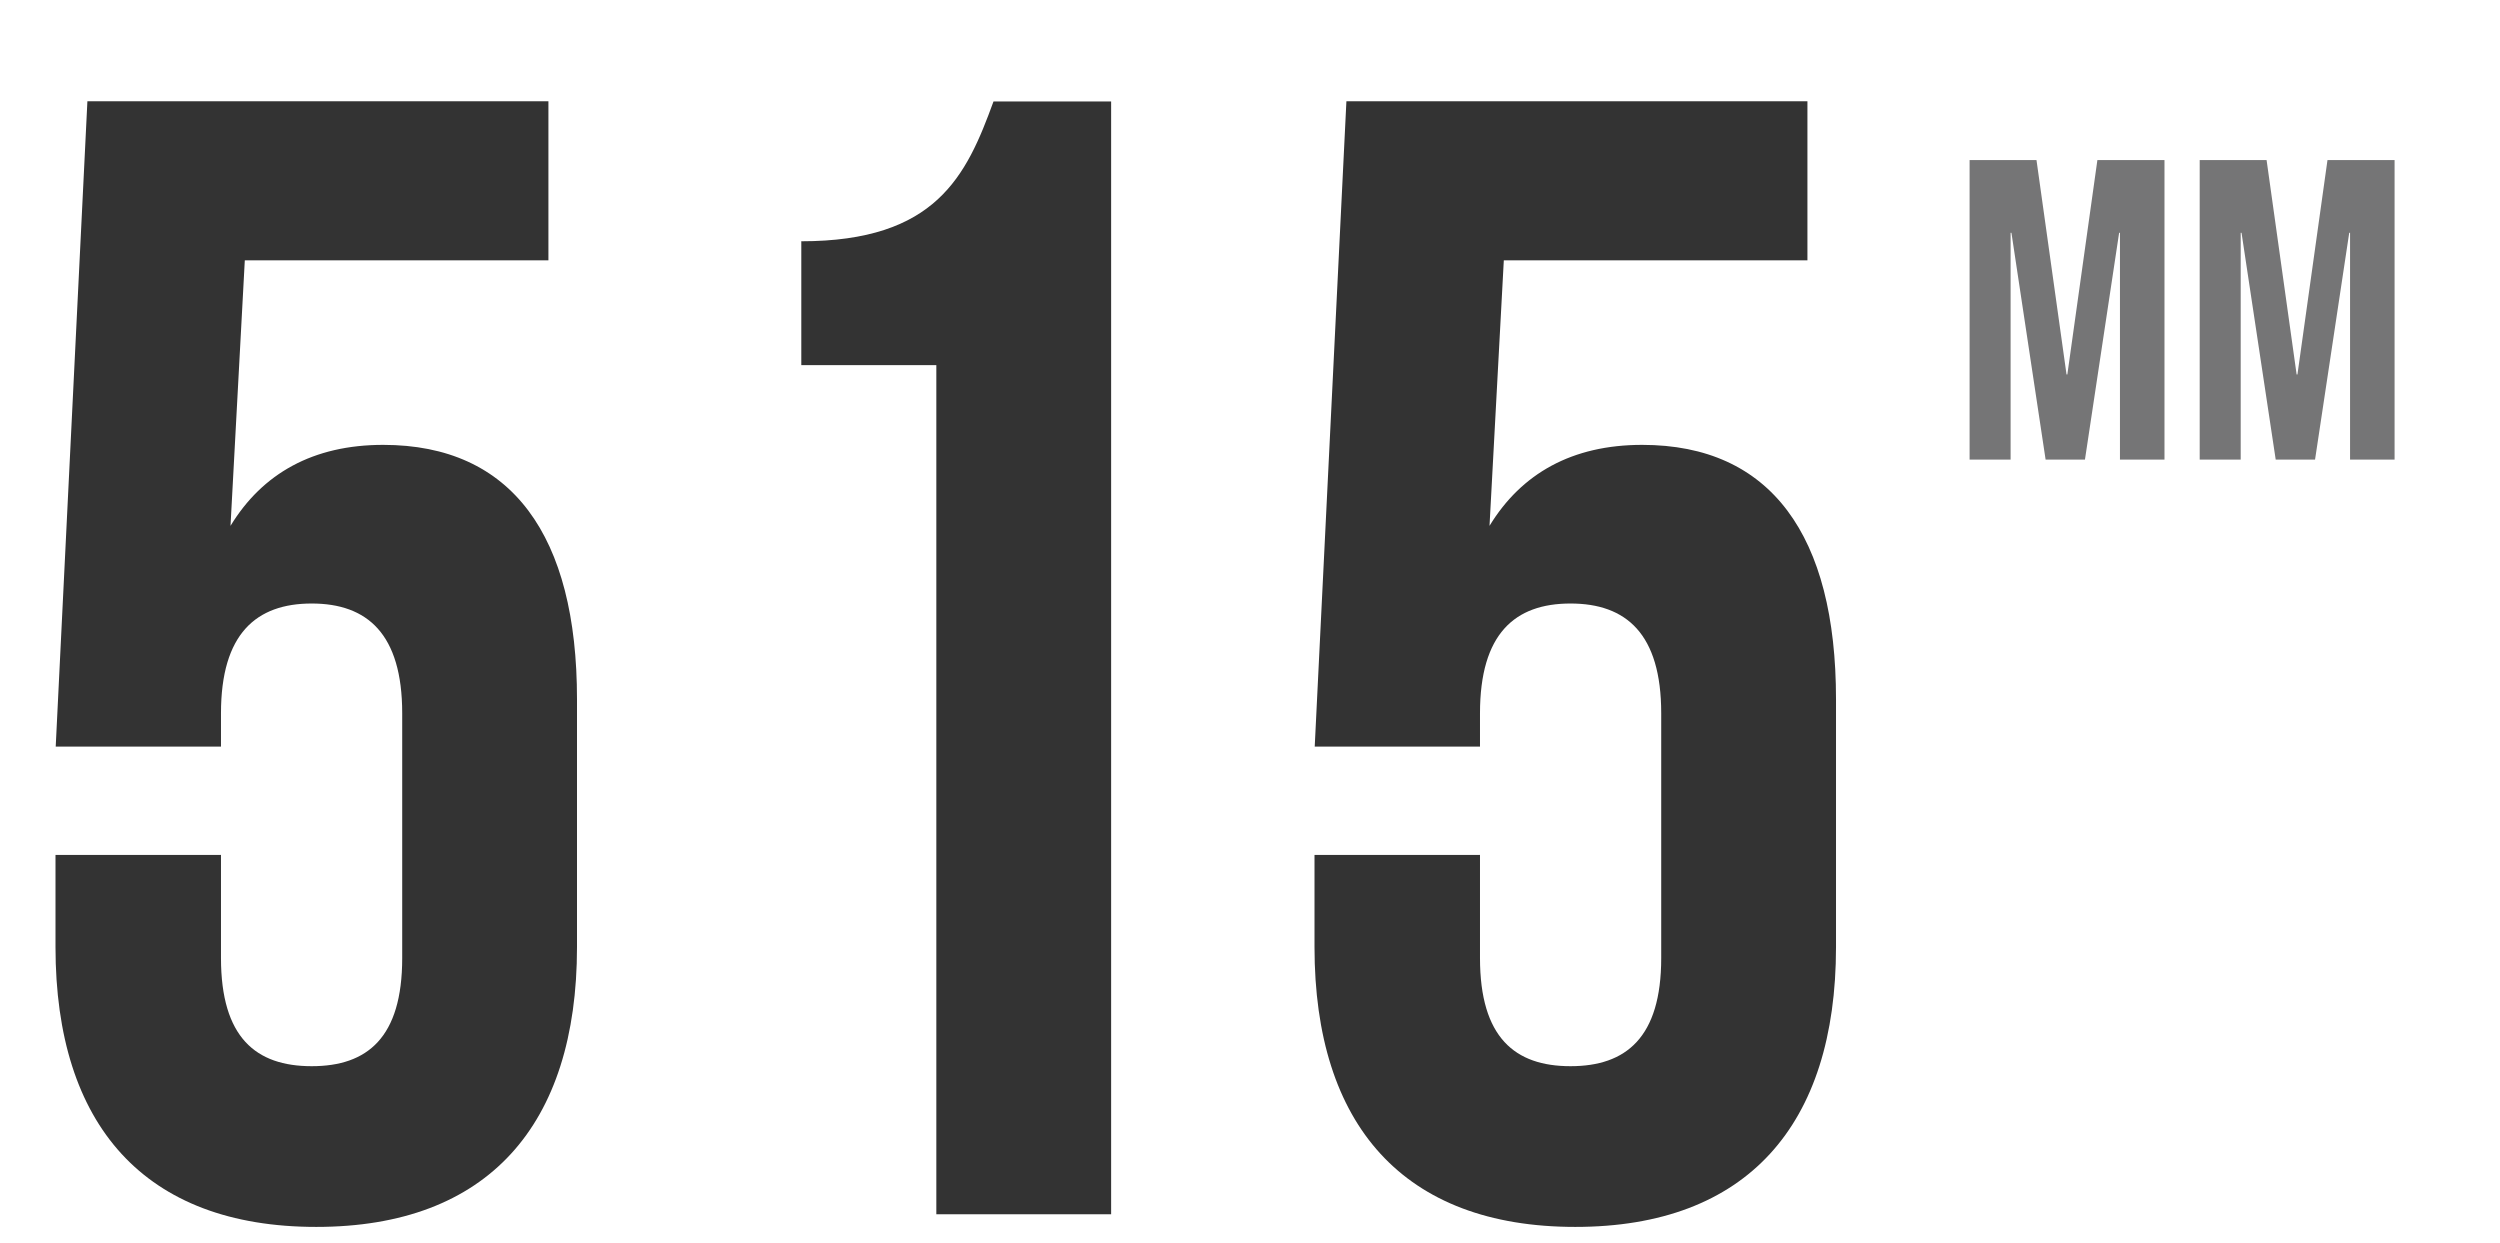
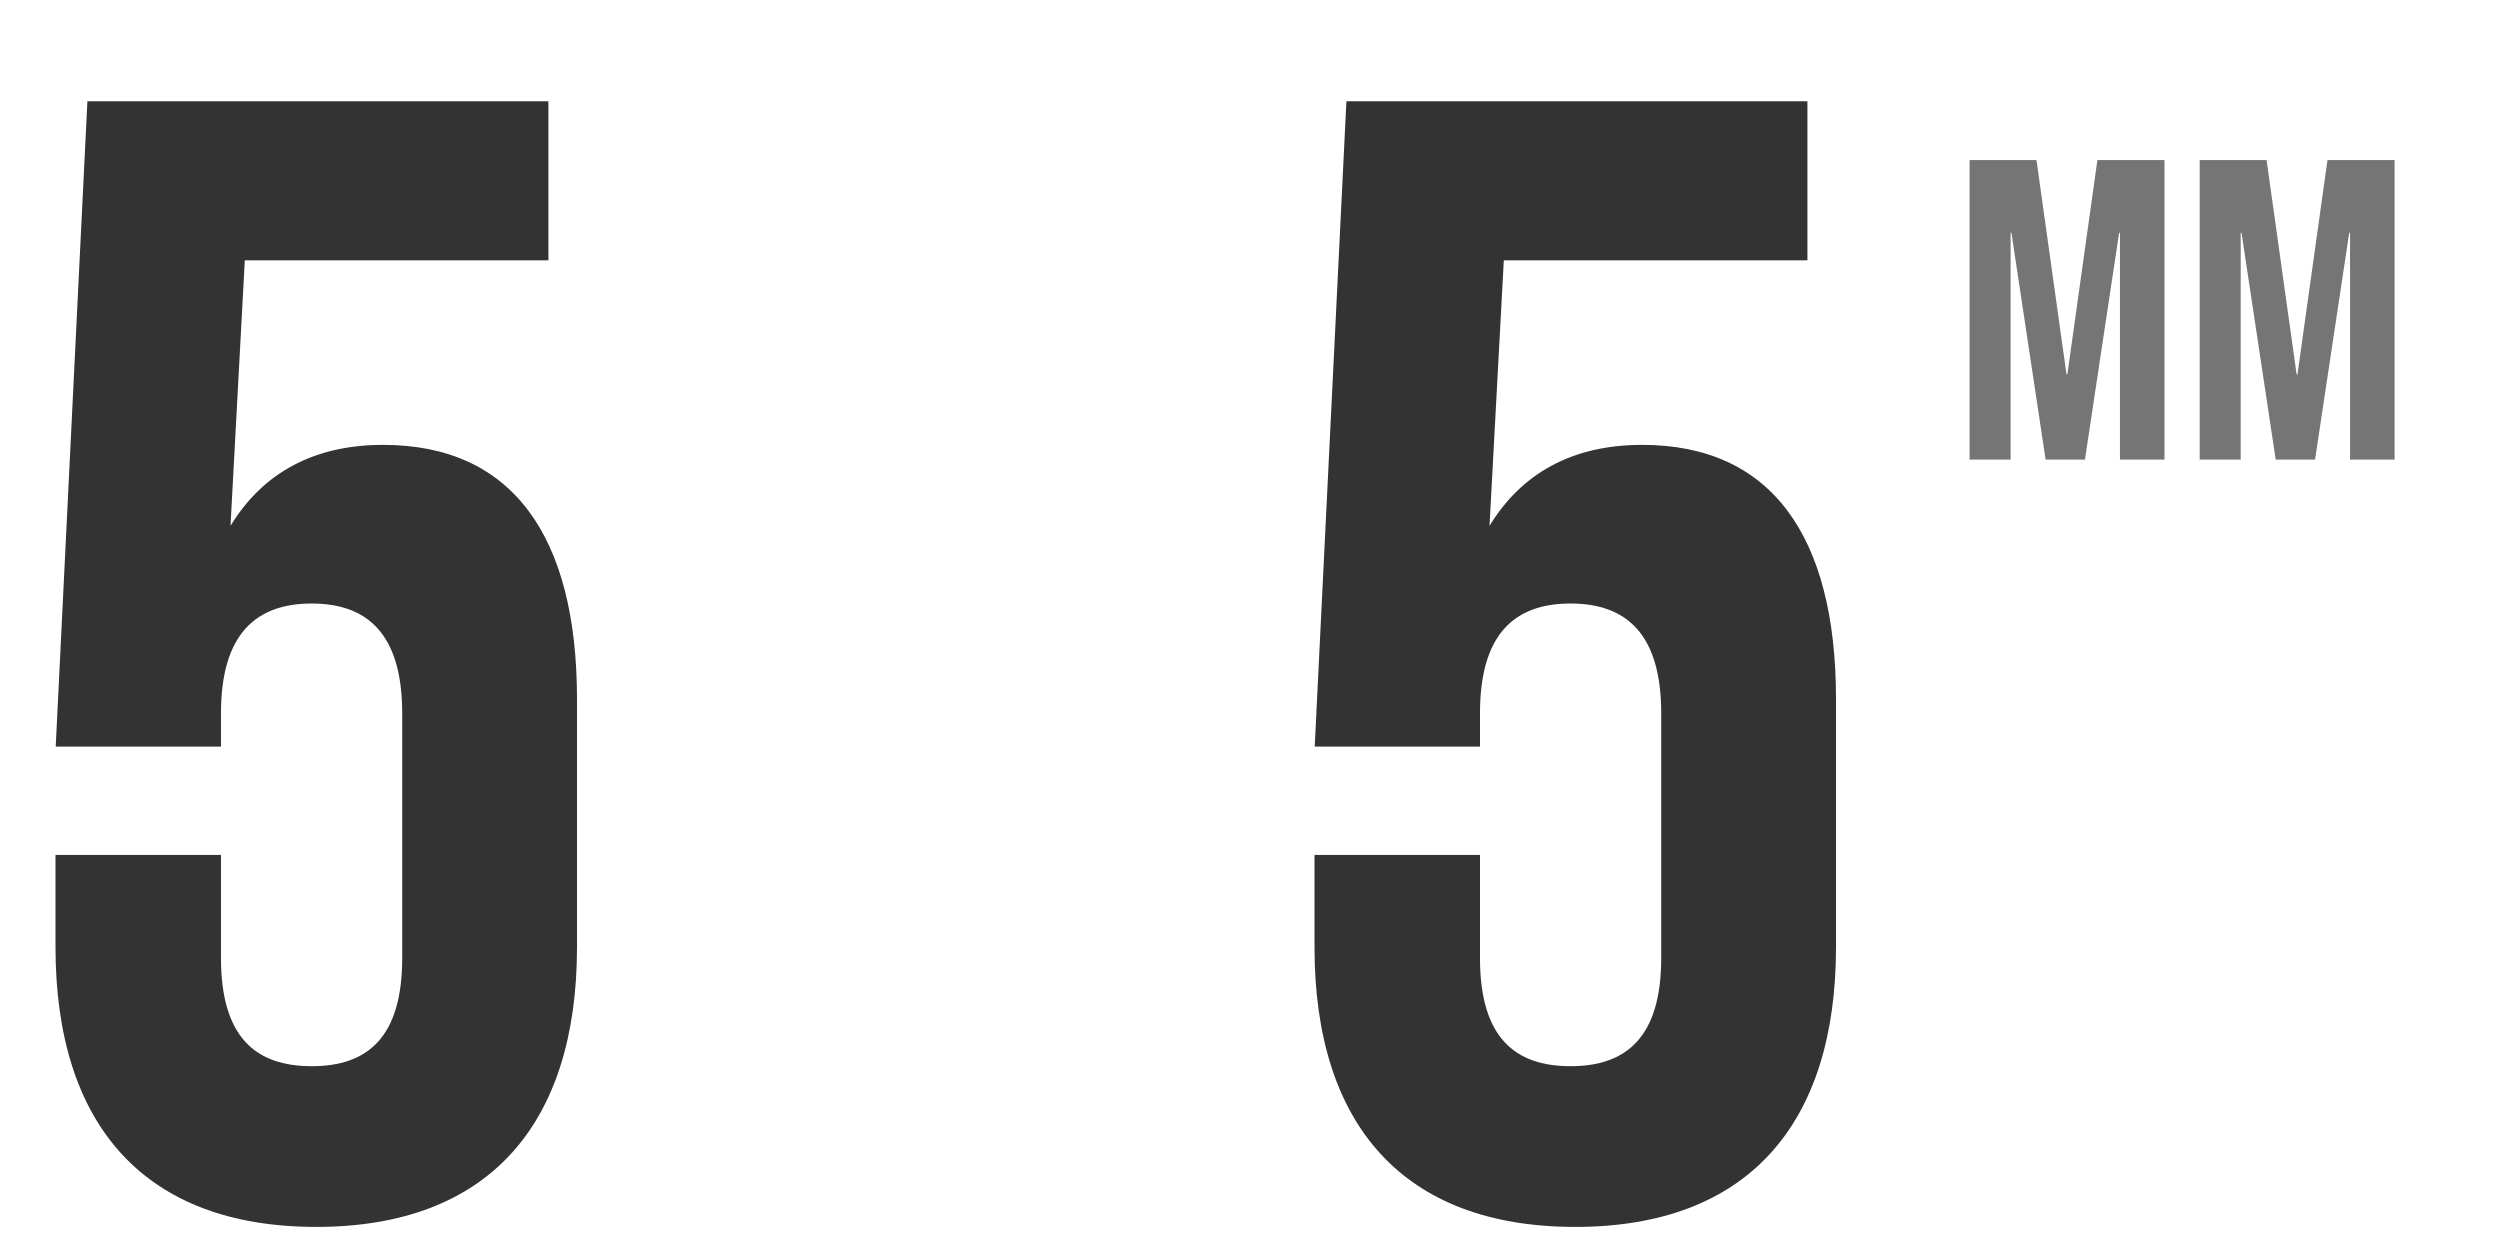
<svg xmlns="http://www.w3.org/2000/svg" viewBox="0 0 120.71 60" id="Layer_1">
  <defs>
    <style>
      .cls-1 {
        isolation: isolate;
      }

      .cls-2 {
        fill: #757576;
      }

      .cls-3 {
        fill: #333;
      }
    </style>
  </defs>
  <g class="cls-1">
    <g class="cls-1">
      <path d="M95.09,7.73h3.24l1.45,10.35h.04l1.45-10.35h3.24v14.46h-2.15v-10.95h-.04l-1.65,10.95h-1.9l-1.65-10.95h-.04v10.95h-1.98V7.73Z" class="cls-2" />
      <path d="M106.2,7.73h3.24l1.45,10.35h.04l1.45-10.35h3.24v14.46h-2.15v-10.95h-.04l-1.65,10.95h-1.9l-1.65-10.95h-.04v10.95h-1.98V7.73Z" class="cls-2" />
    </g>
  </g>
  <g>
    <path d="M10.67,41.27v4.99c0,3.84,1.69,5.22,4.38,5.22s4.37-1.38,4.37-5.22v-11.82c0-3.84-1.69-5.3-4.37-5.3s-4.38,1.46-4.38,5.3v1.61H2.69l1.53-31.16h22.26v7.68h-14.66l-.69,12.82c1.54-2.53,3.99-3.91,7.37-3.91,6.22,0,9.36,4.38,9.36,12.28v11.97c0,8.6-4.3,13.51-12.59,13.51s-12.59-4.91-12.59-13.51v-4.45h7.98Z" class="cls-3" />
-     <path d="M38.68,11.65c6.52,0,7.98-3.15,9.29-6.75h5.68v53.73h-8.44V17.63h-6.52v-5.99Z" class="cls-3" />
    <path d="M71.46,41.27v4.99c0,3.84,1.69,5.22,4.37,5.22s4.38-1.38,4.38-5.22v-11.82c0-3.84-1.69-5.3-4.38-5.3s-4.37,1.46-4.37,5.3v1.61h-7.98l1.53-31.16h22.26v7.68h-14.66l-.69,12.82c1.54-2.53,3.99-3.91,7.37-3.91,6.22,0,9.36,4.38,9.36,12.28v11.97c0,8.6-4.3,13.51-12.59,13.51s-12.59-4.91-12.59-13.51v-4.45h7.98Z" class="cls-3" />
  </g>
</svg>